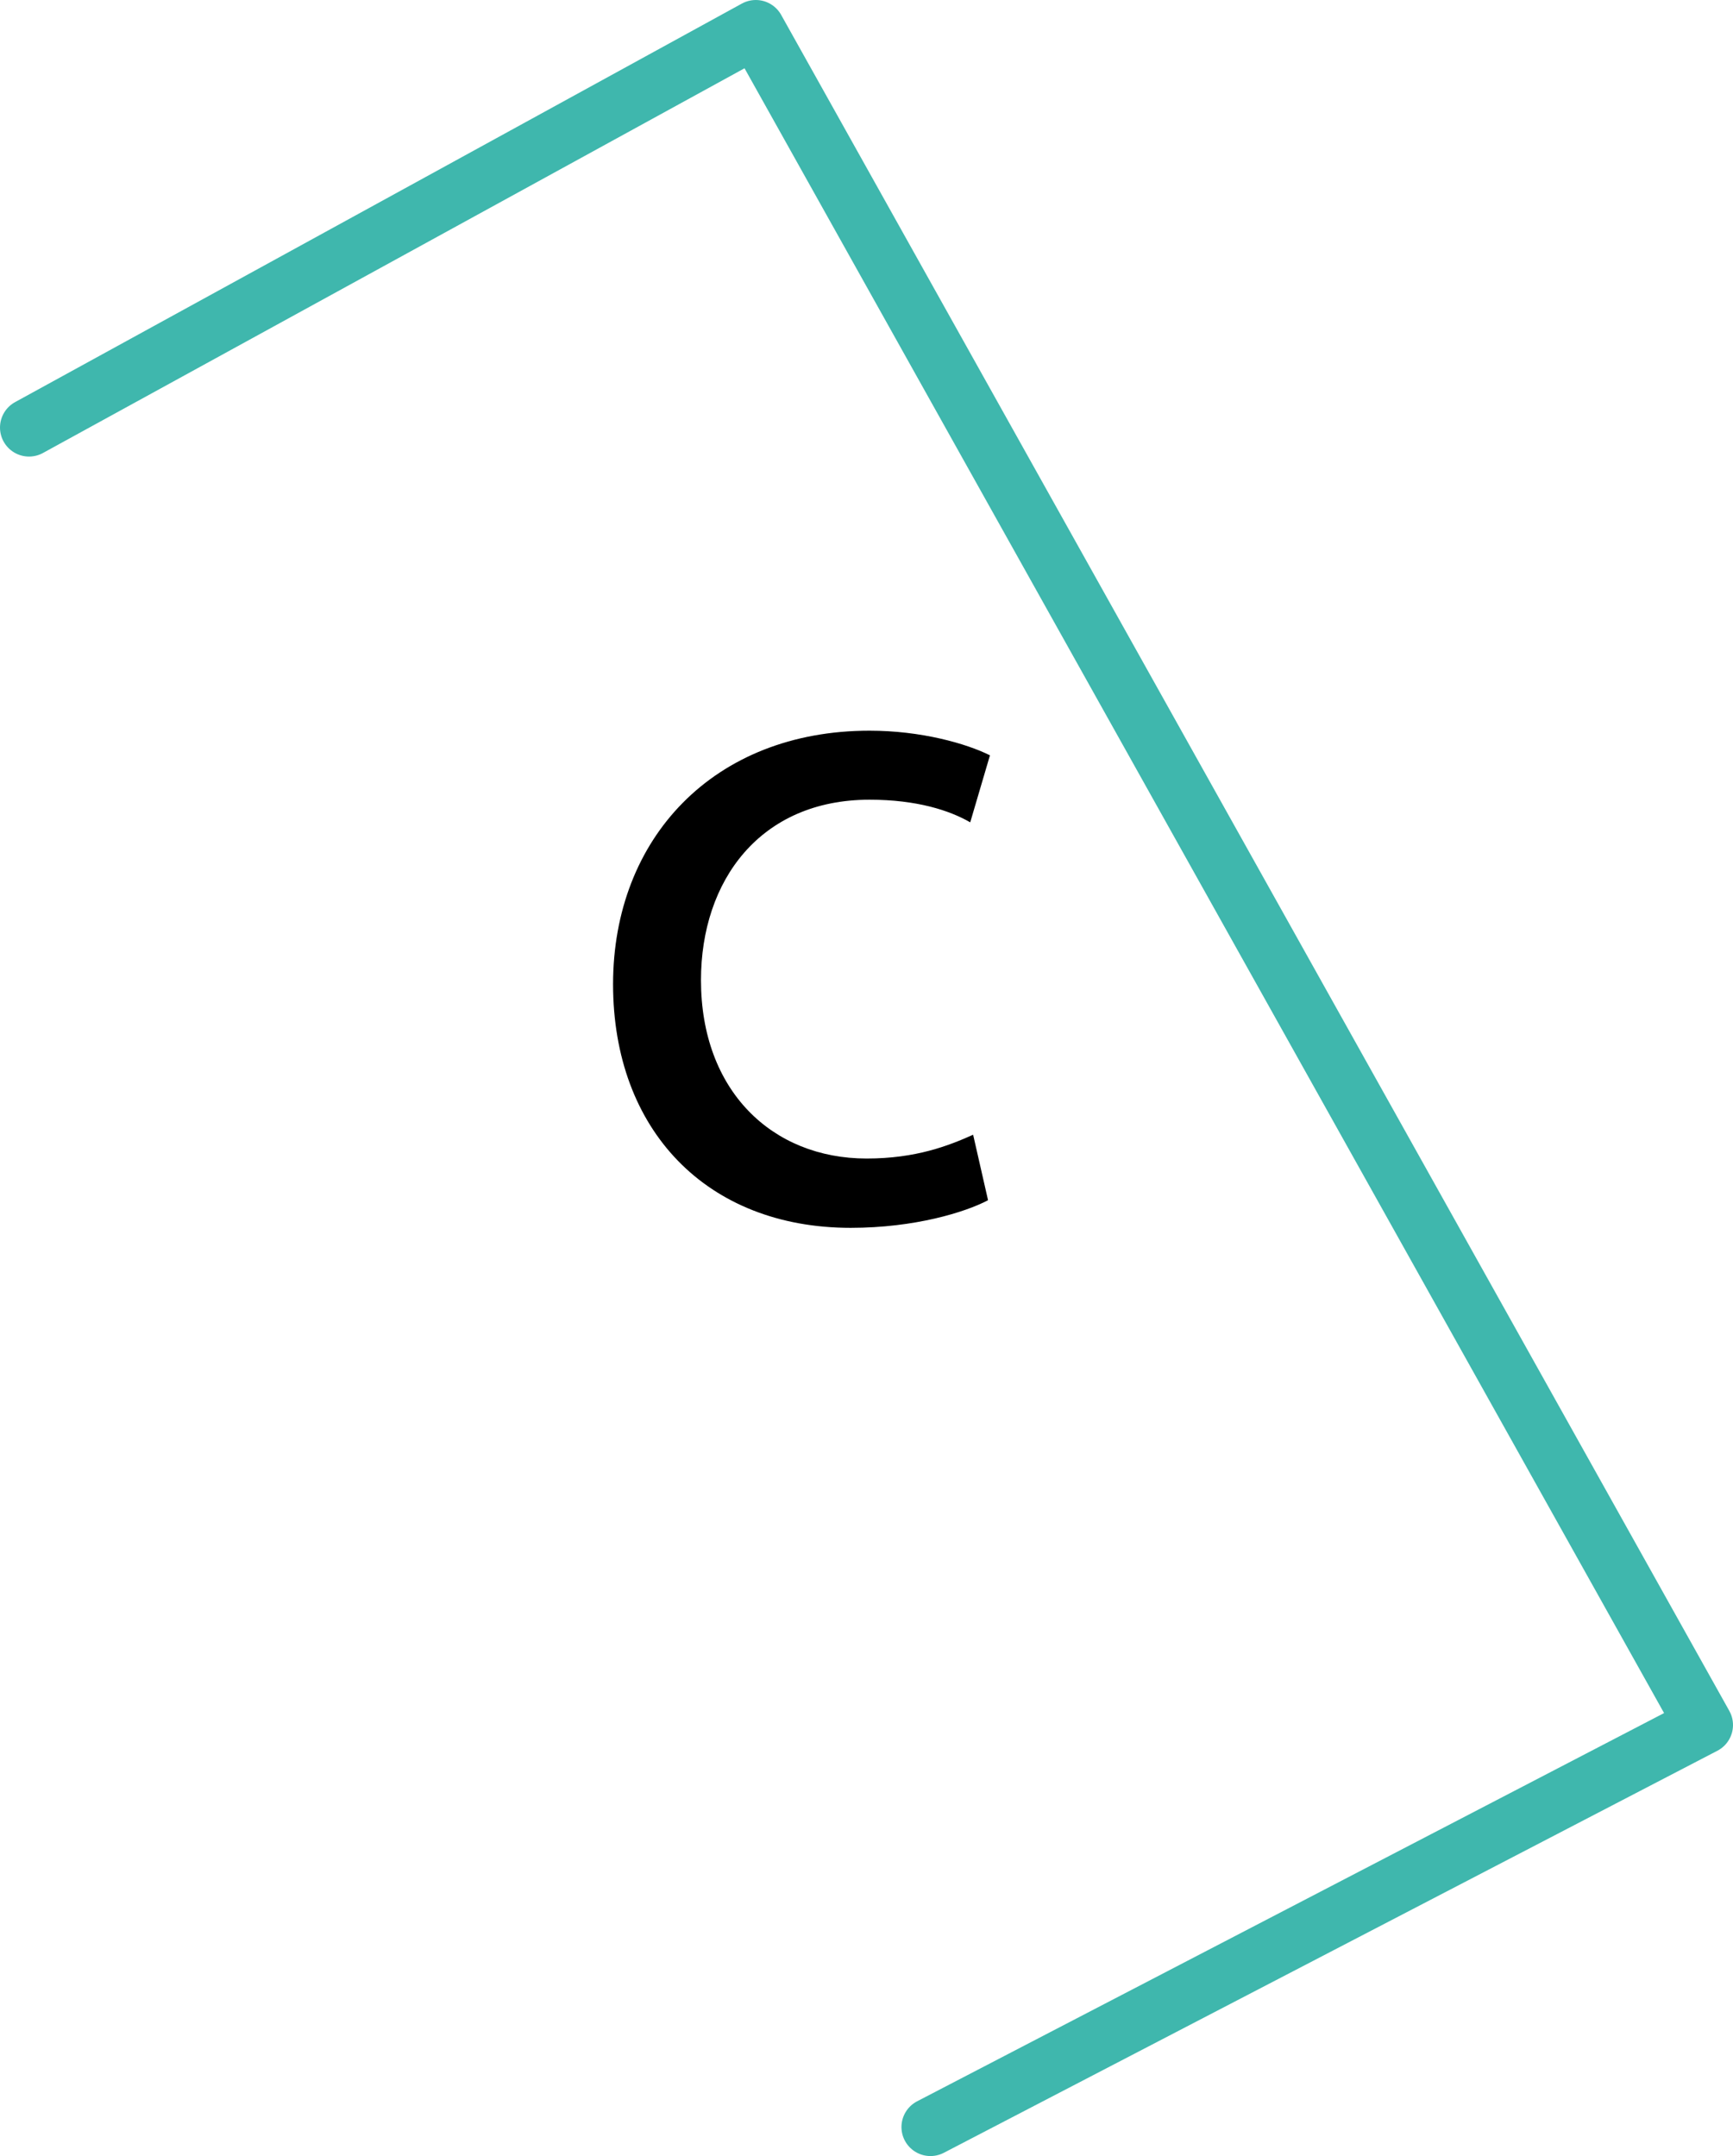
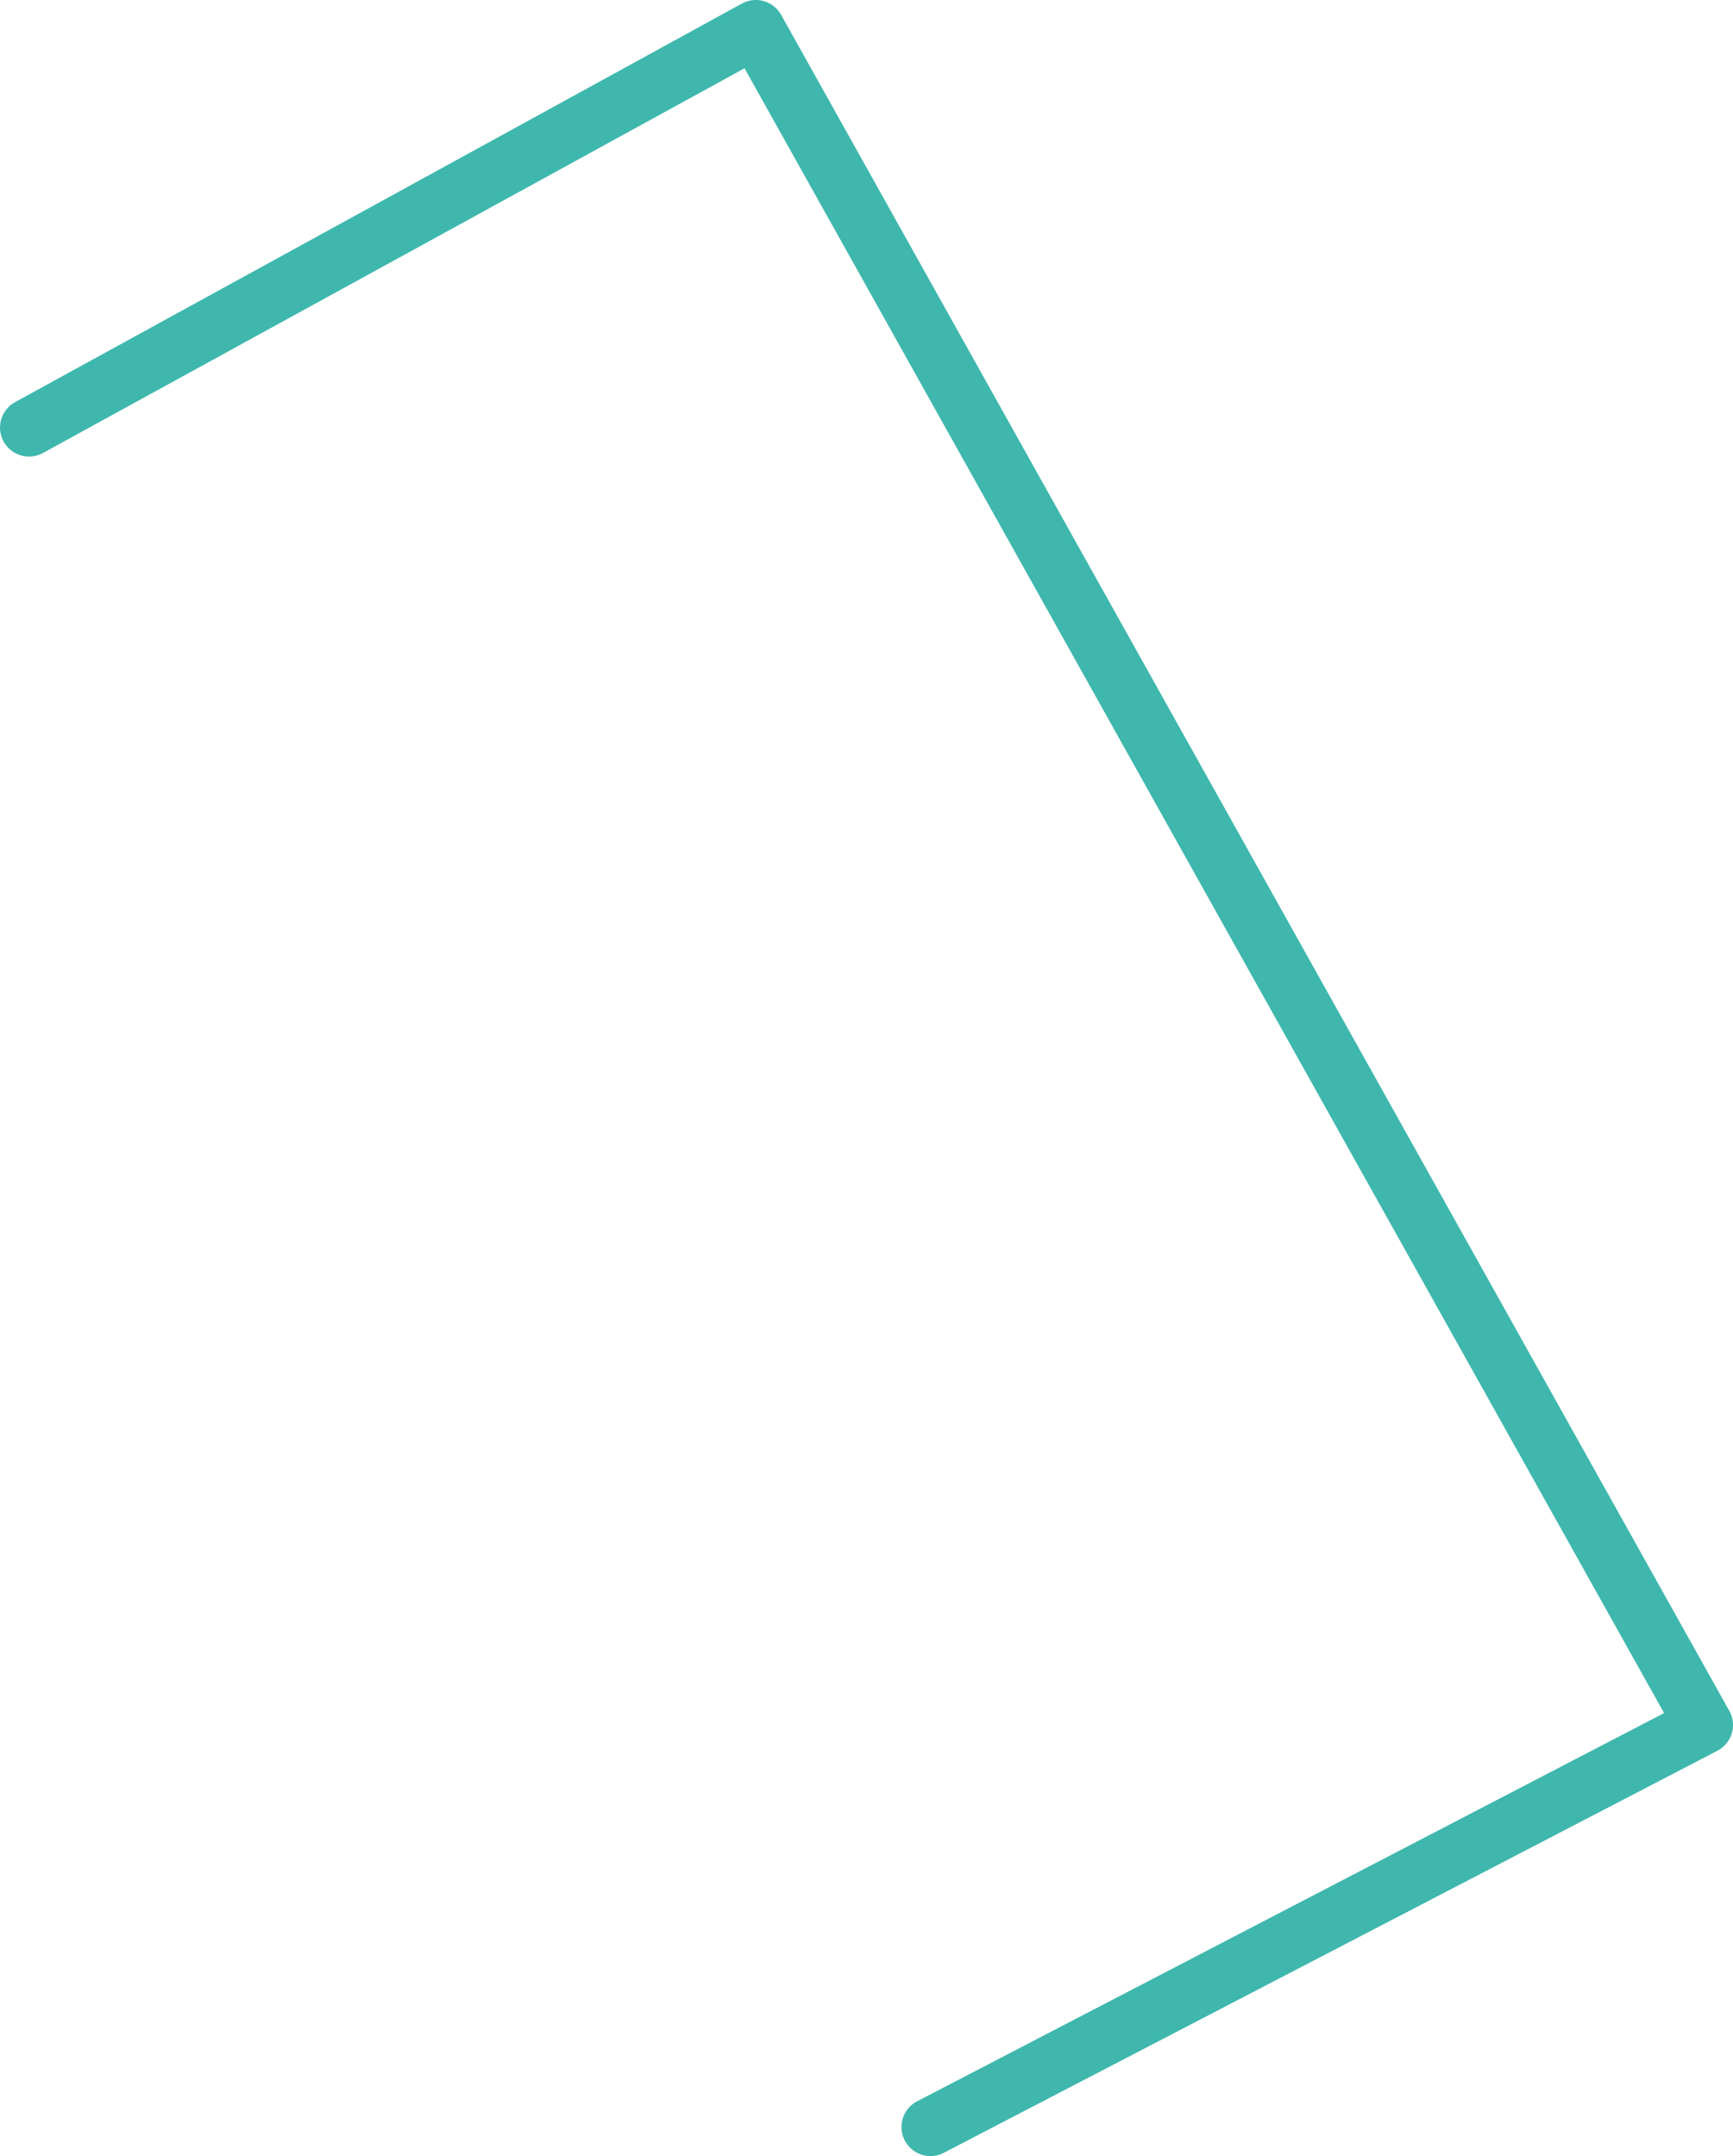
<svg xmlns="http://www.w3.org/2000/svg" viewBox="0 0 59.73 74.33" data-name="Livello 1" id="a" height="74.33" width="59.73">
  <polyline style="fill: none; stroke: #3fb7ad; stroke-linecap: round; stroke-linejoin: round; stroke-width: 2px;" points="1 14.74 26.05 1 58.73 59.47 32.07 73.33" />
-   <path style="stroke-width: 0px;" d="m34.05,41.38c-.78.41-2.52.95-4.73.95-4.96,0-8.19-3.37-8.19-8.4s3.47-8.74,8.84-8.74c1.77,0,3.33.44,4.15.85l-.68,2.31c-.71-.41-1.84-.78-3.47-.78-3.77,0-5.81,2.79-5.81,6.22,0,3.81,2.45,6.15,5.71,6.15,1.7,0,2.82-.44,3.67-.82l.51,2.24Z" />
</svg>